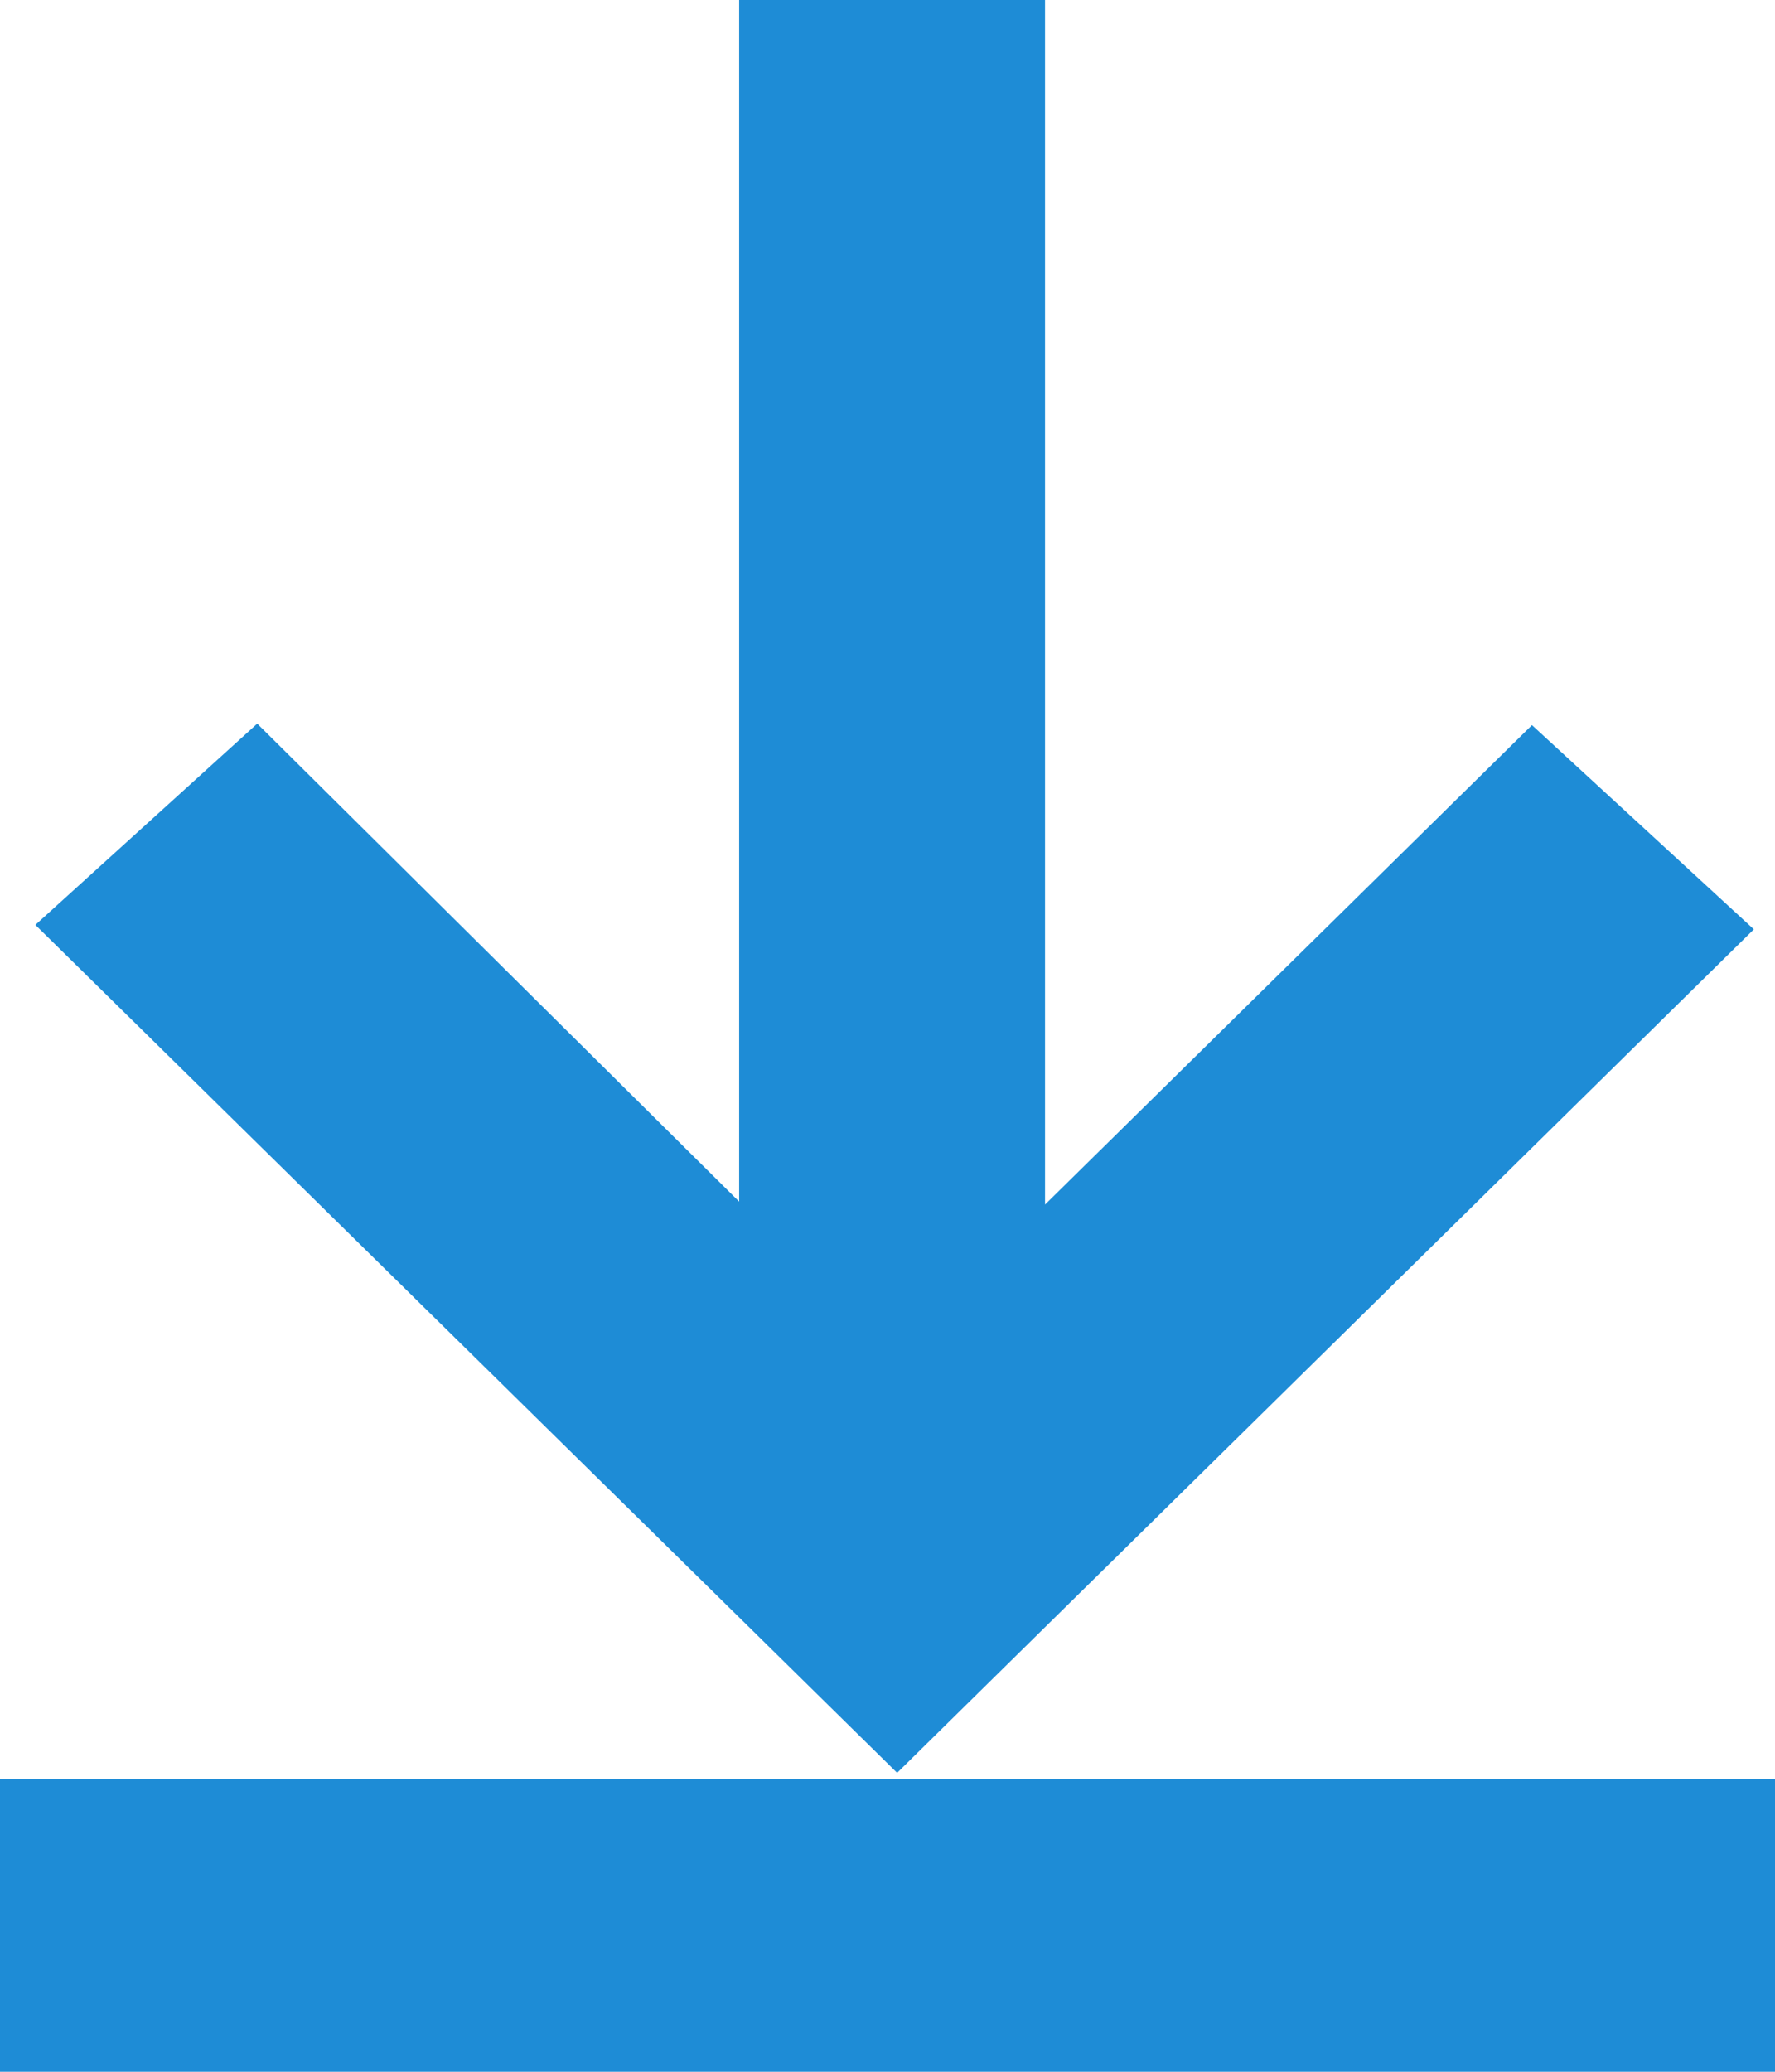
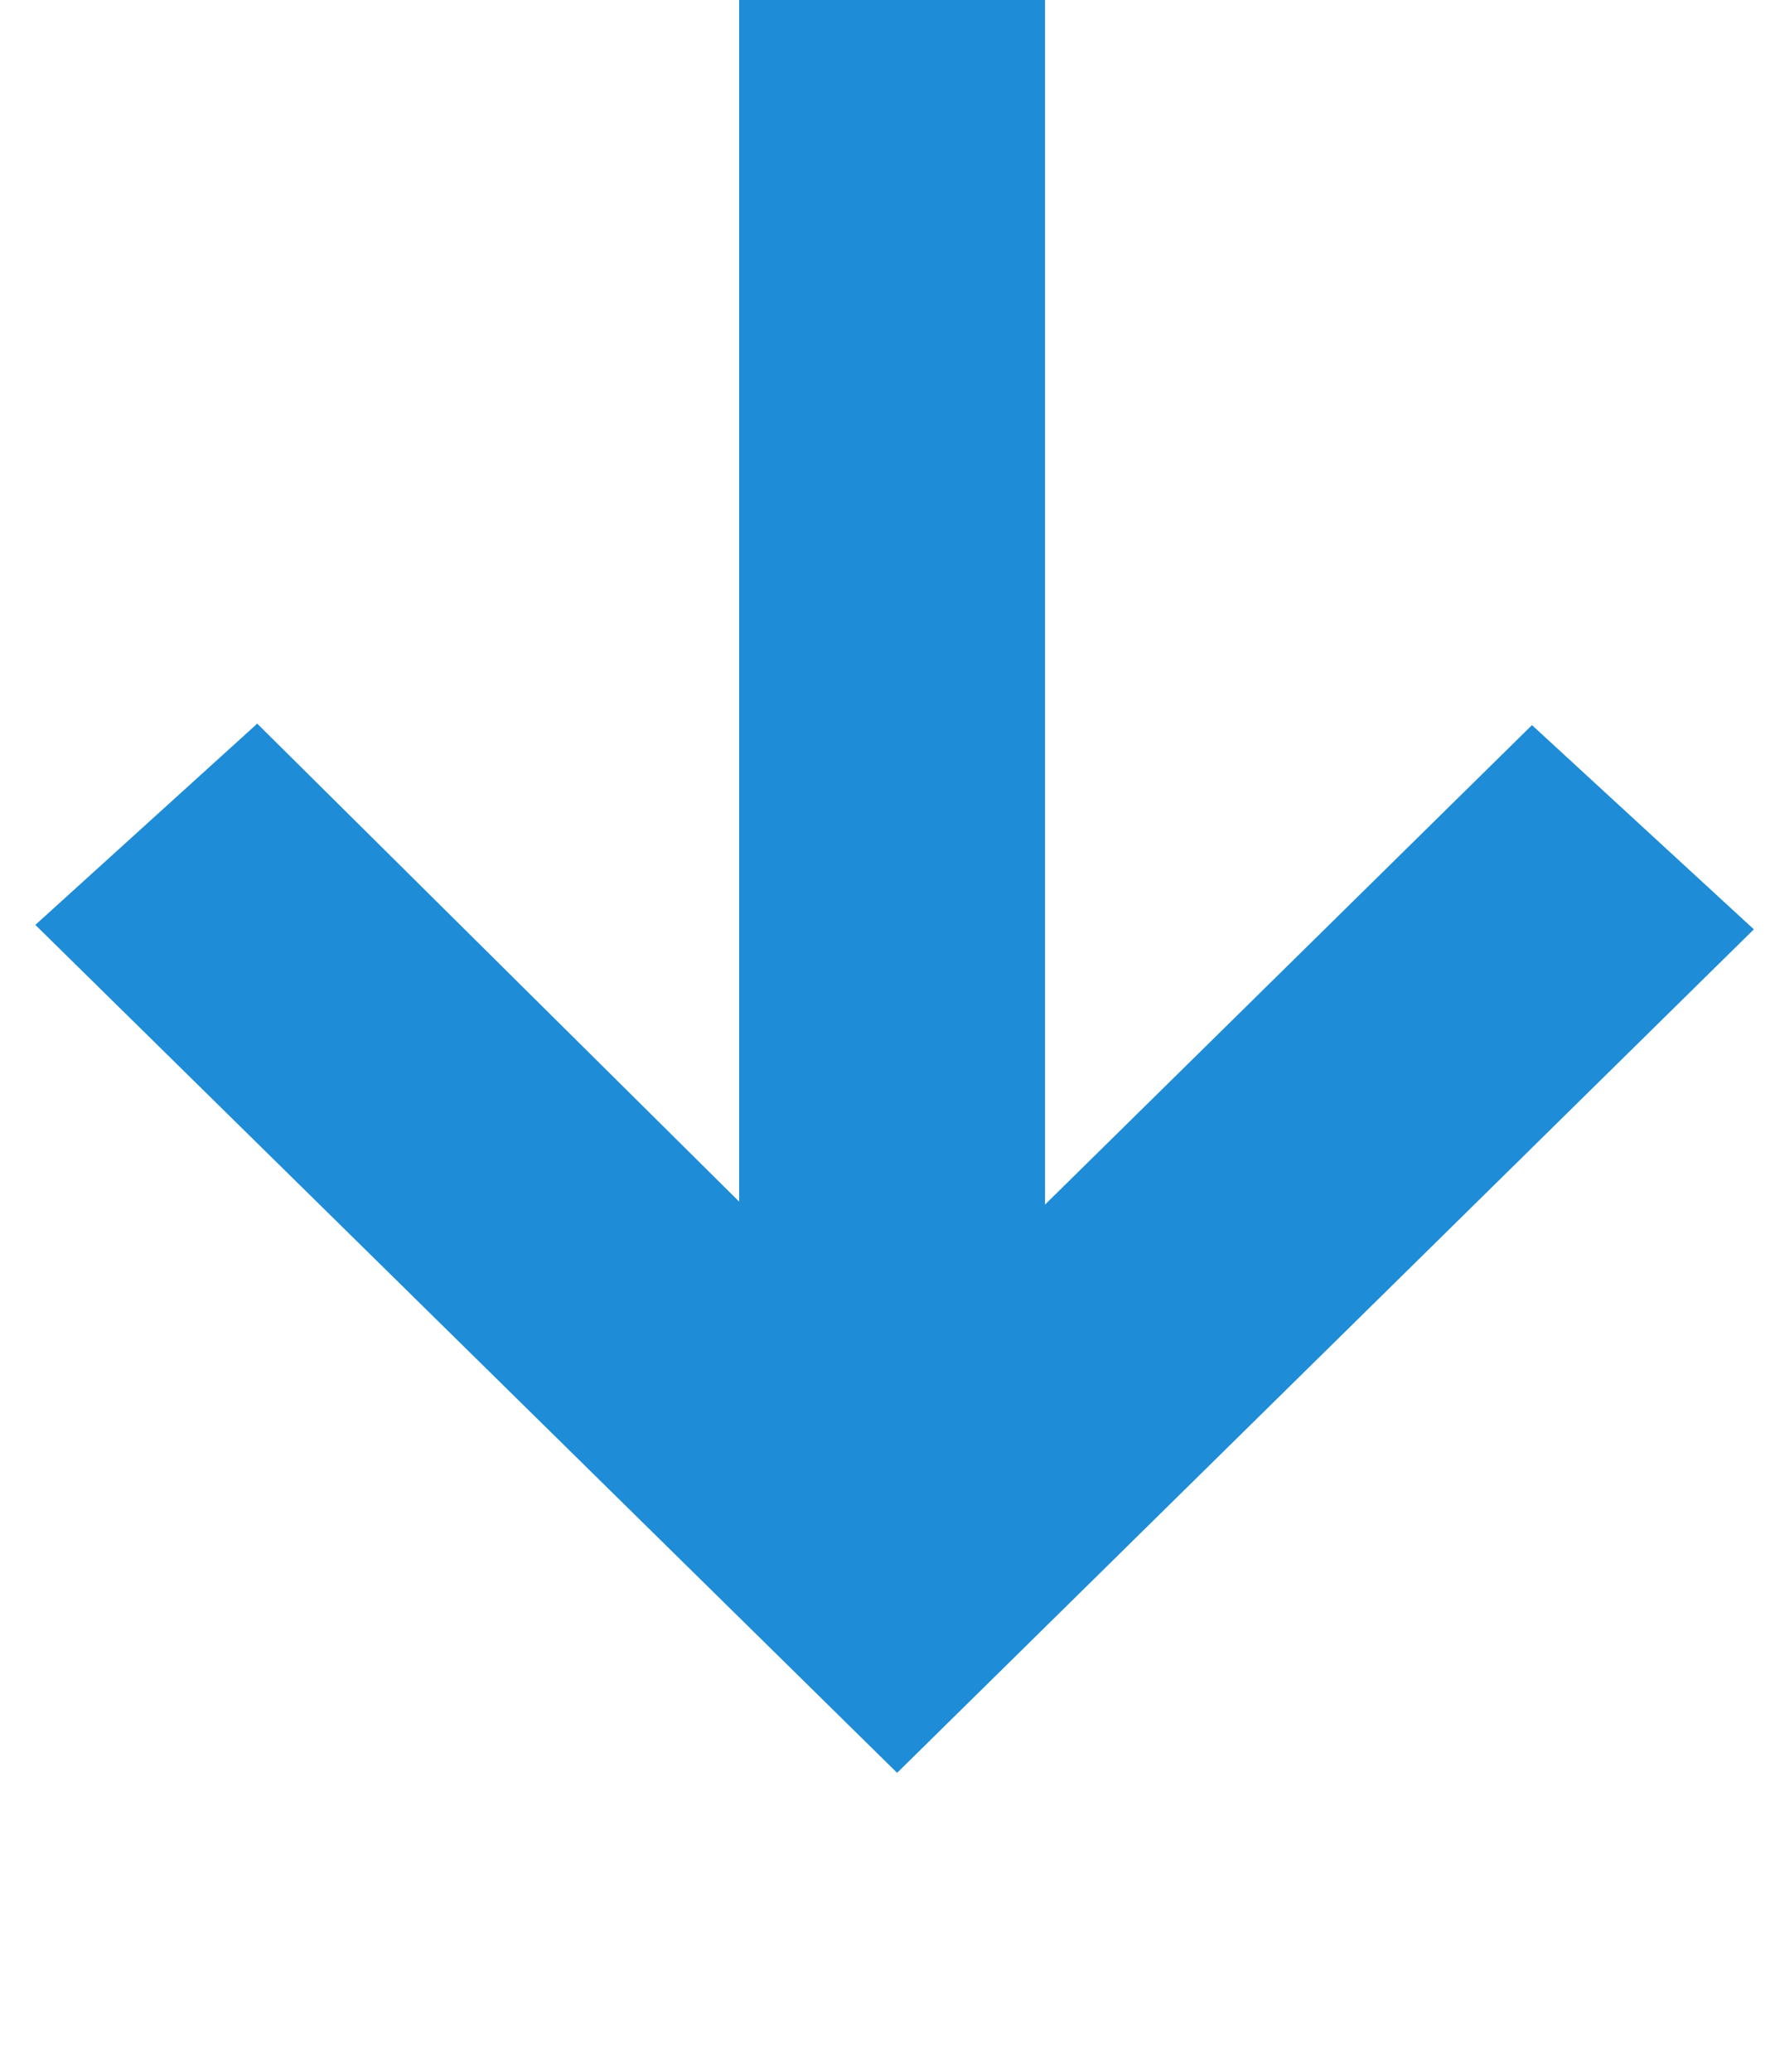
<svg xmlns="http://www.w3.org/2000/svg" width="12" height="14" viewBox="0 0 12 14">
  <defs>
    <style>
      .cls-1 {
        fill: #1e8cd6;
        fill-rule: evenodd;
      }
    </style>
  </defs>
-   <path id="形状_580" data-name="形状 580" class="cls-1" d="M601.857,1096.28l-1.5-1.38-3.292,3.24V1090h-2.068v8.12l-3.258-3.23-1.5,1.36,5.826,5.73ZM590,1102.02V1104h12v-1.98H590Z" transform="translate(-590 -1090)" />
+   <path id="形状_580" data-name="形状 580" class="cls-1" d="M601.857,1096.28l-1.5-1.38-3.292,3.24V1090h-2.068v8.12l-3.258-3.23-1.5,1.36,5.826,5.73ZM590,1102.02V1104h12H590Z" transform="translate(-590 -1090)" />
</svg>